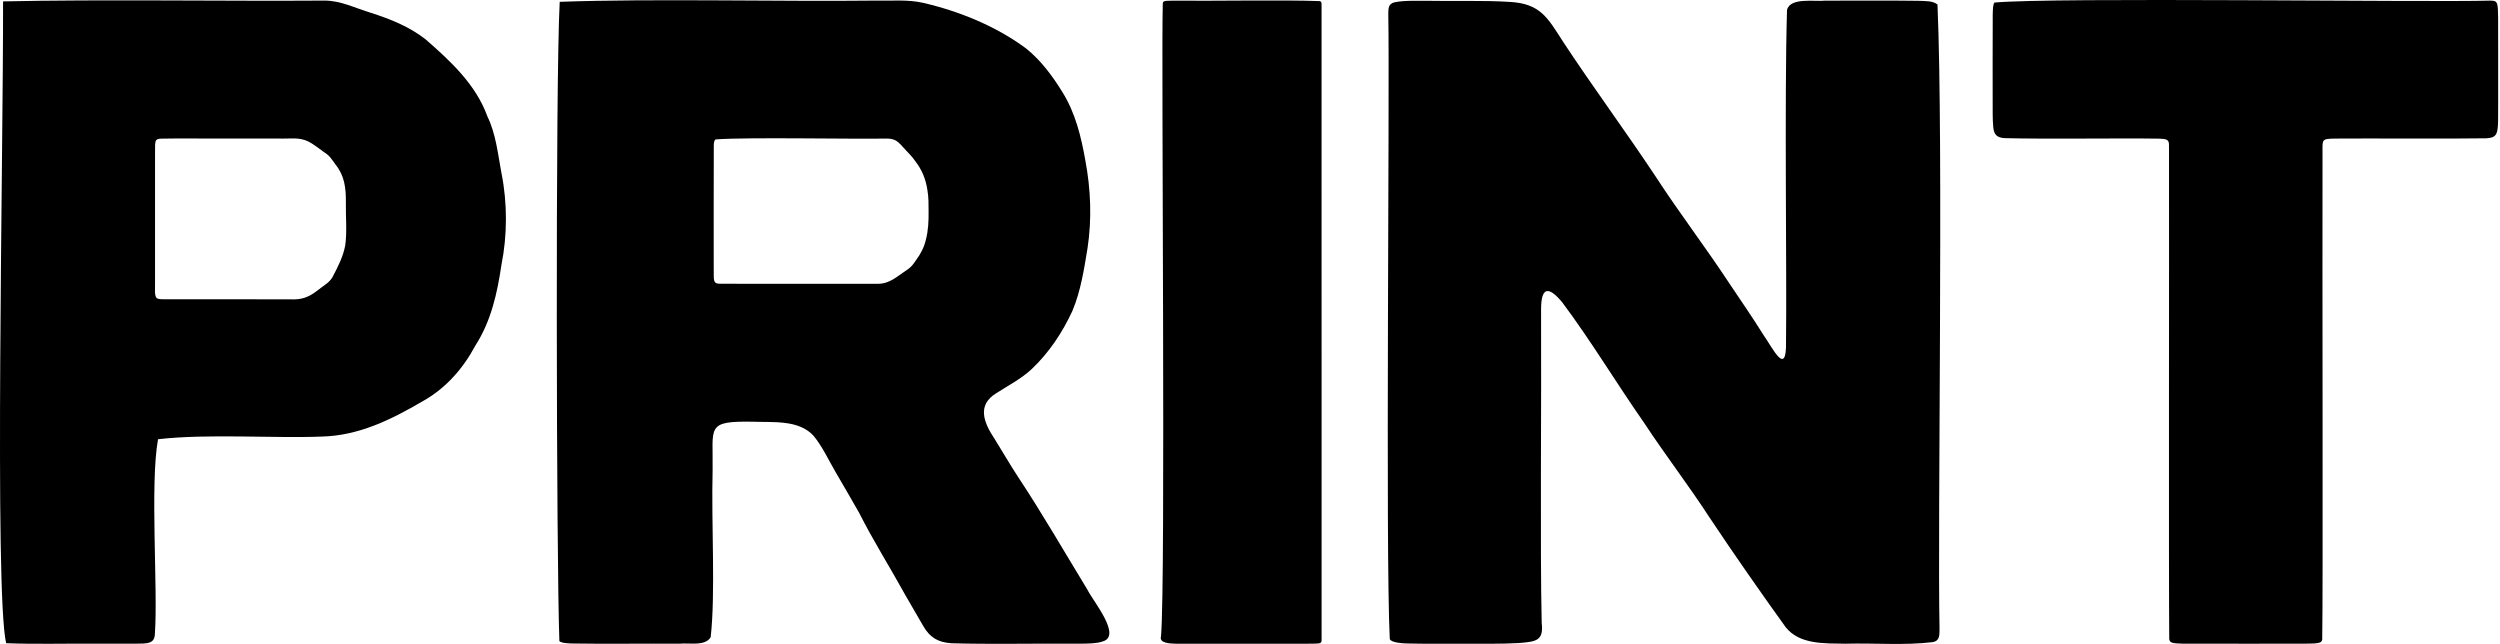
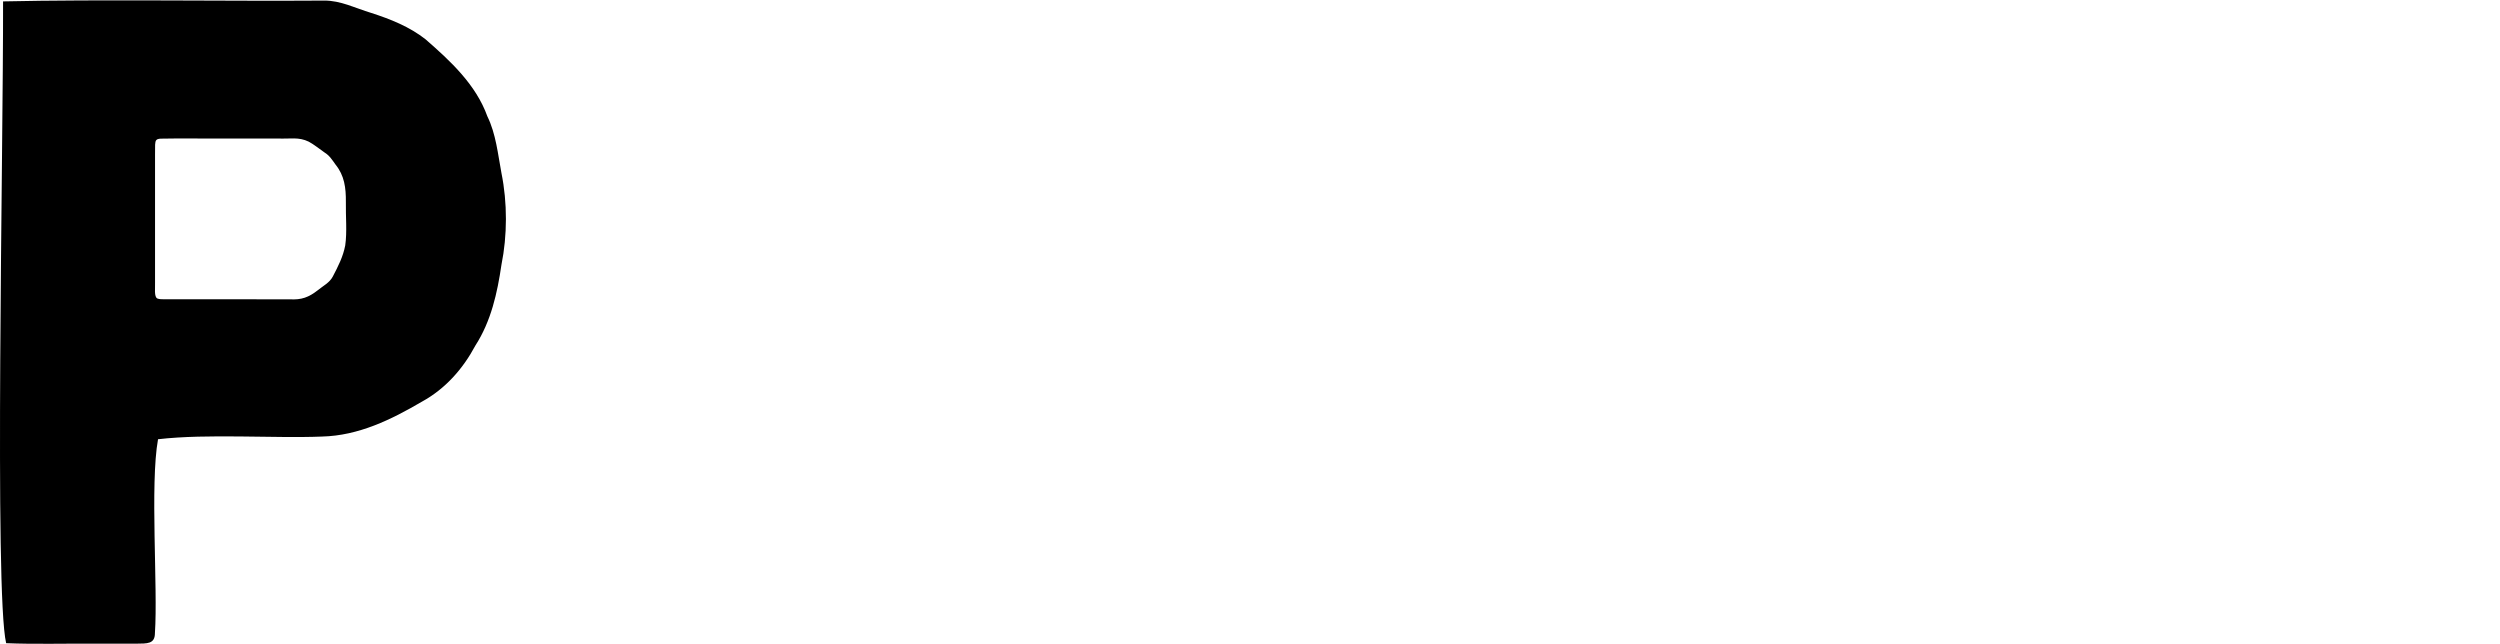
<svg xmlns="http://www.w3.org/2000/svg" fill="none" viewBox="0 0 132 34" height="34" width="132">
-   <path fill="black" d="M73.625 0.122C74.188 0.008 74.841 0.052 75.438 0.043C76.728 0.069 78.346 0.014 79.686 0.099C81.362 0.183 81.722 0.96 82.544 2.224C84.134 4.64 85.857 6.962 87.454 9.375C88.689 11.272 90.062 13.065 91.305 14.955C91.913 15.863 92.537 16.765 93.117 17.695C93.607 18.389 94.338 19.941 94.302 18.039C94.349 14.545 94.213 5.258 94.354 0.53C94.51 -0.151 95.819 0.096 96.377 0.034C97.896 0.043 99.762 0.018 101.295 0.043C101.65 0.062 102.045 0.031 102.299 0.238C102.62 7.67 102.296 27.489 102.407 33.208C102.398 33.511 102.437 33.822 102.062 33.903C100.555 34.086 99.02 33.946 97.437 33.988C96.345 33.966 95.022 34.044 94.282 33.114C92.925 31.224 91.566 29.28 90.272 27.337C89.168 25.635 87.927 24.028 86.813 22.331C85.344 20.231 84.012 18.004 82.48 15.955C81.773 15.111 81.376 15.131 81.369 16.307C81.393 21.383 81.311 28.98 81.402 32.888C81.511 33.821 81.128 33.881 80.193 33.952C79.3 34.006 78.199 33.987 77.226 33.989C76.239 33.979 75.299 34.001 74.442 33.978C74.117 33.976 73.458 33.945 73.38 33.742C73.147 29.103 73.382 5.039 73.302 0.747C73.308 0.456 73.29 0.213 73.622 0.123L73.625 0.122Z" />
-   <path fill="black" d="M29.555 0.096C34.522 -0.082 41.069 0.09 46.271 0.031C47.12 0.049 47.934 -0.033 48.737 0.149C50.647 0.592 52.582 1.378 54.17 2.553C54.956 3.183 55.569 4.007 56.095 4.862C56.781 5.961 57.084 7.214 57.307 8.473C57.594 10.002 57.655 11.563 57.422 13.102C57.235 14.236 57.067 15.353 56.624 16.412C56.099 17.553 55.385 18.627 54.468 19.492C53.922 20.002 53.241 20.352 52.616 20.753C51.552 21.393 51.956 22.336 52.519 23.181C52.933 23.843 53.319 24.519 53.747 25.171C55.037 27.118 56.201 29.143 57.417 31.137C57.701 31.729 59.278 33.596 58.202 33.874C57.913 33.98 57.453 33.981 57.021 33.987C54.842 33.968 52.257 34.026 50.252 33.964C49.535 33.924 49.106 33.66 48.763 33.08C48.451 32.536 48.118 31.957 47.793 31.407C46.997 29.957 46.109 28.557 45.364 27.08C44.964 26.365 44.54 25.659 44.132 24.948C43.752 24.302 43.429 23.585 42.955 23.009C42.179 22.155 40.824 22.308 39.755 22.267C37.249 22.225 37.661 22.528 37.626 24.794C37.552 27.735 37.787 31.314 37.523 33.647C37.215 34.137 36.409 33.93 35.892 33.987C34.163 33.974 31.877 34.007 30.161 33.976C29.807 33.962 29.622 33.931 29.535 33.85C29.376 29.482 29.325 4.235 29.553 0.096L29.555 0.096L29.555 0.096ZM47.418 7.504C47.264 7.37 47.089 7.327 46.877 7.316C44.885 7.352 39.519 7.235 37.791 7.36C37.71 7.392 37.691 7.549 37.688 7.666C37.676 9.467 37.688 12.164 37.684 14.001C37.684 14.202 37.683 14.392 37.687 14.586C37.688 14.927 37.77 14.975 38.019 14.982C40.232 14.993 44.69 14.982 46.371 14.985C46.862 14.985 47.238 14.71 47.632 14.428C47.783 14.315 47.951 14.222 48.087 14.093C48.204 13.983 48.287 13.846 48.381 13.715C48.617 13.396 48.794 13.054 48.887 12.654C49.012 12.181 49.037 11.66 49.029 11.154C49.028 10.783 49.034 10.418 48.97 10.056C48.89 9.478 48.681 8.967 48.332 8.517C48.161 8.258 47.899 8.016 47.71 7.802C47.622 7.698 47.523 7.59 47.421 7.507L47.418 7.504V7.504Z" />
  <path fill="black" d="M0.163 0.074C5.275 -0.041 11.945 0.068 17.112 0.031C17.98 0.022 18.758 0.428 19.604 0.684C20.618 1.01 21.625 1.412 22.468 2.075C23.784 3.222 25.128 4.463 25.734 6.146C26.187 7.067 26.29 8.149 26.477 9.139C26.794 10.701 26.788 12.438 26.477 13.977C26.259 15.468 25.93 16.956 25.103 18.24C24.446 19.472 23.52 20.525 22.286 21.203C20.656 22.158 18.933 23.003 17.001 23.05C14.472 23.153 10.964 22.888 8.344 23.192C7.914 25.563 8.342 31.05 8.18 33.423C8.18 34.014 7.772 33.977 7.188 33.986C6.673 33.989 5.908 33.986 5.072 33.987C3.462 33.973 1.814 34.023 0.324 33.96C-0.304 31.269 0.177 8.115 0.162 0.075H0.163V0.074ZM16.297 7.478C15.772 7.222 15.329 7.339 14.668 7.314C13.701 7.315 12.447 7.314 11.414 7.314C10.413 7.319 9.456 7.302 8.481 7.321C8.252 7.337 8.202 7.399 8.19 7.64C8.184 7.815 8.186 7.982 8.186 8.168C8.186 8.735 8.185 9.292 8.186 9.888C8.185 11.484 8.186 13.43 8.186 14.942C8.2 15.173 8.123 15.684 8.312 15.762C8.423 15.805 8.551 15.799 8.674 15.802C10.18 15.803 12.073 15.803 13.749 15.803C14.344 15.803 14.881 15.803 15.291 15.803C15.921 15.841 16.299 15.7 16.785 15.32C17.06 15.093 17.403 14.929 17.573 14.599C17.852 14.066 18.114 13.556 18.228 12.96C18.332 12.242 18.248 11.419 18.262 10.674C18.27 9.912 18.183 9.266 17.719 8.693C17.552 8.458 17.393 8.207 17.141 8.055C16.858 7.86 16.59 7.635 16.301 7.48L16.297 7.478Z" />
-   <path fill="black" d="M131.849 0.212C131.889 0.341 131.898 0.575 131.901 0.948C131.908 2.139 131.9 3.326 131.903 4.607C131.898 5.329 131.91 5.868 131.899 6.399C131.892 6.701 131.873 6.913 131.81 7.05C131.71 7.258 131.515 7.281 131.285 7.302C129.157 7.337 125.225 7.299 123.276 7.317C122.581 7.332 122.626 7.357 122.629 8.042C122.612 14.091 122.661 31.24 122.613 33.773C122.595 33.854 122.555 33.904 122.461 33.934C122.335 33.976 122.1 33.983 121.716 33.986C120.305 33.992 117.753 33.984 116.009 33.987C115.646 33.983 114.903 34.008 114.682 33.931C114.586 33.896 114.55 33.839 114.536 33.745C114.504 30.646 114.534 13.065 114.524 7.993C114.523 7.871 114.526 7.76 114.522 7.644C114.529 7.342 114.332 7.334 114.006 7.321C111.9 7.287 108.147 7.353 105.847 7.294C105.458 7.269 105.282 7.128 105.245 6.72C105.226 6.513 105.214 6.269 105.214 6.036C105.214 4.409 105.206 2.303 105.216 0.761C105.223 0.417 105.24 0.229 105.301 0.136C108.441 -0.157 128.285 0.13 131.44 0.033C131.619 0.037 131.787 0.014 131.848 0.21L131.849 0.212Z" />
-   <path fill="black" d="M69.677 0.059C69.766 0.081 69.775 0.128 69.778 0.206C69.77 4.038 69.787 13.219 69.78 18.572C69.78 25.821 69.78 32.685 69.78 33.783C69.777 33.87 69.78 33.932 69.681 33.96C69.589 33.985 69.396 33.987 69.048 33.988C67.524 33.98 64.1 33.997 62.095 33.988C61.771 33.981 61.186 33.961 61.302 33.593C61.553 30.638 61.311 3.147 61.393 0.292C61.395 0.212 61.381 0.124 61.444 0.081C61.502 0.043 61.639 0.036 61.931 0.034C63.915 0.06 67.76 -0.014 69.675 0.058H69.677V0.059Z" />
</svg>